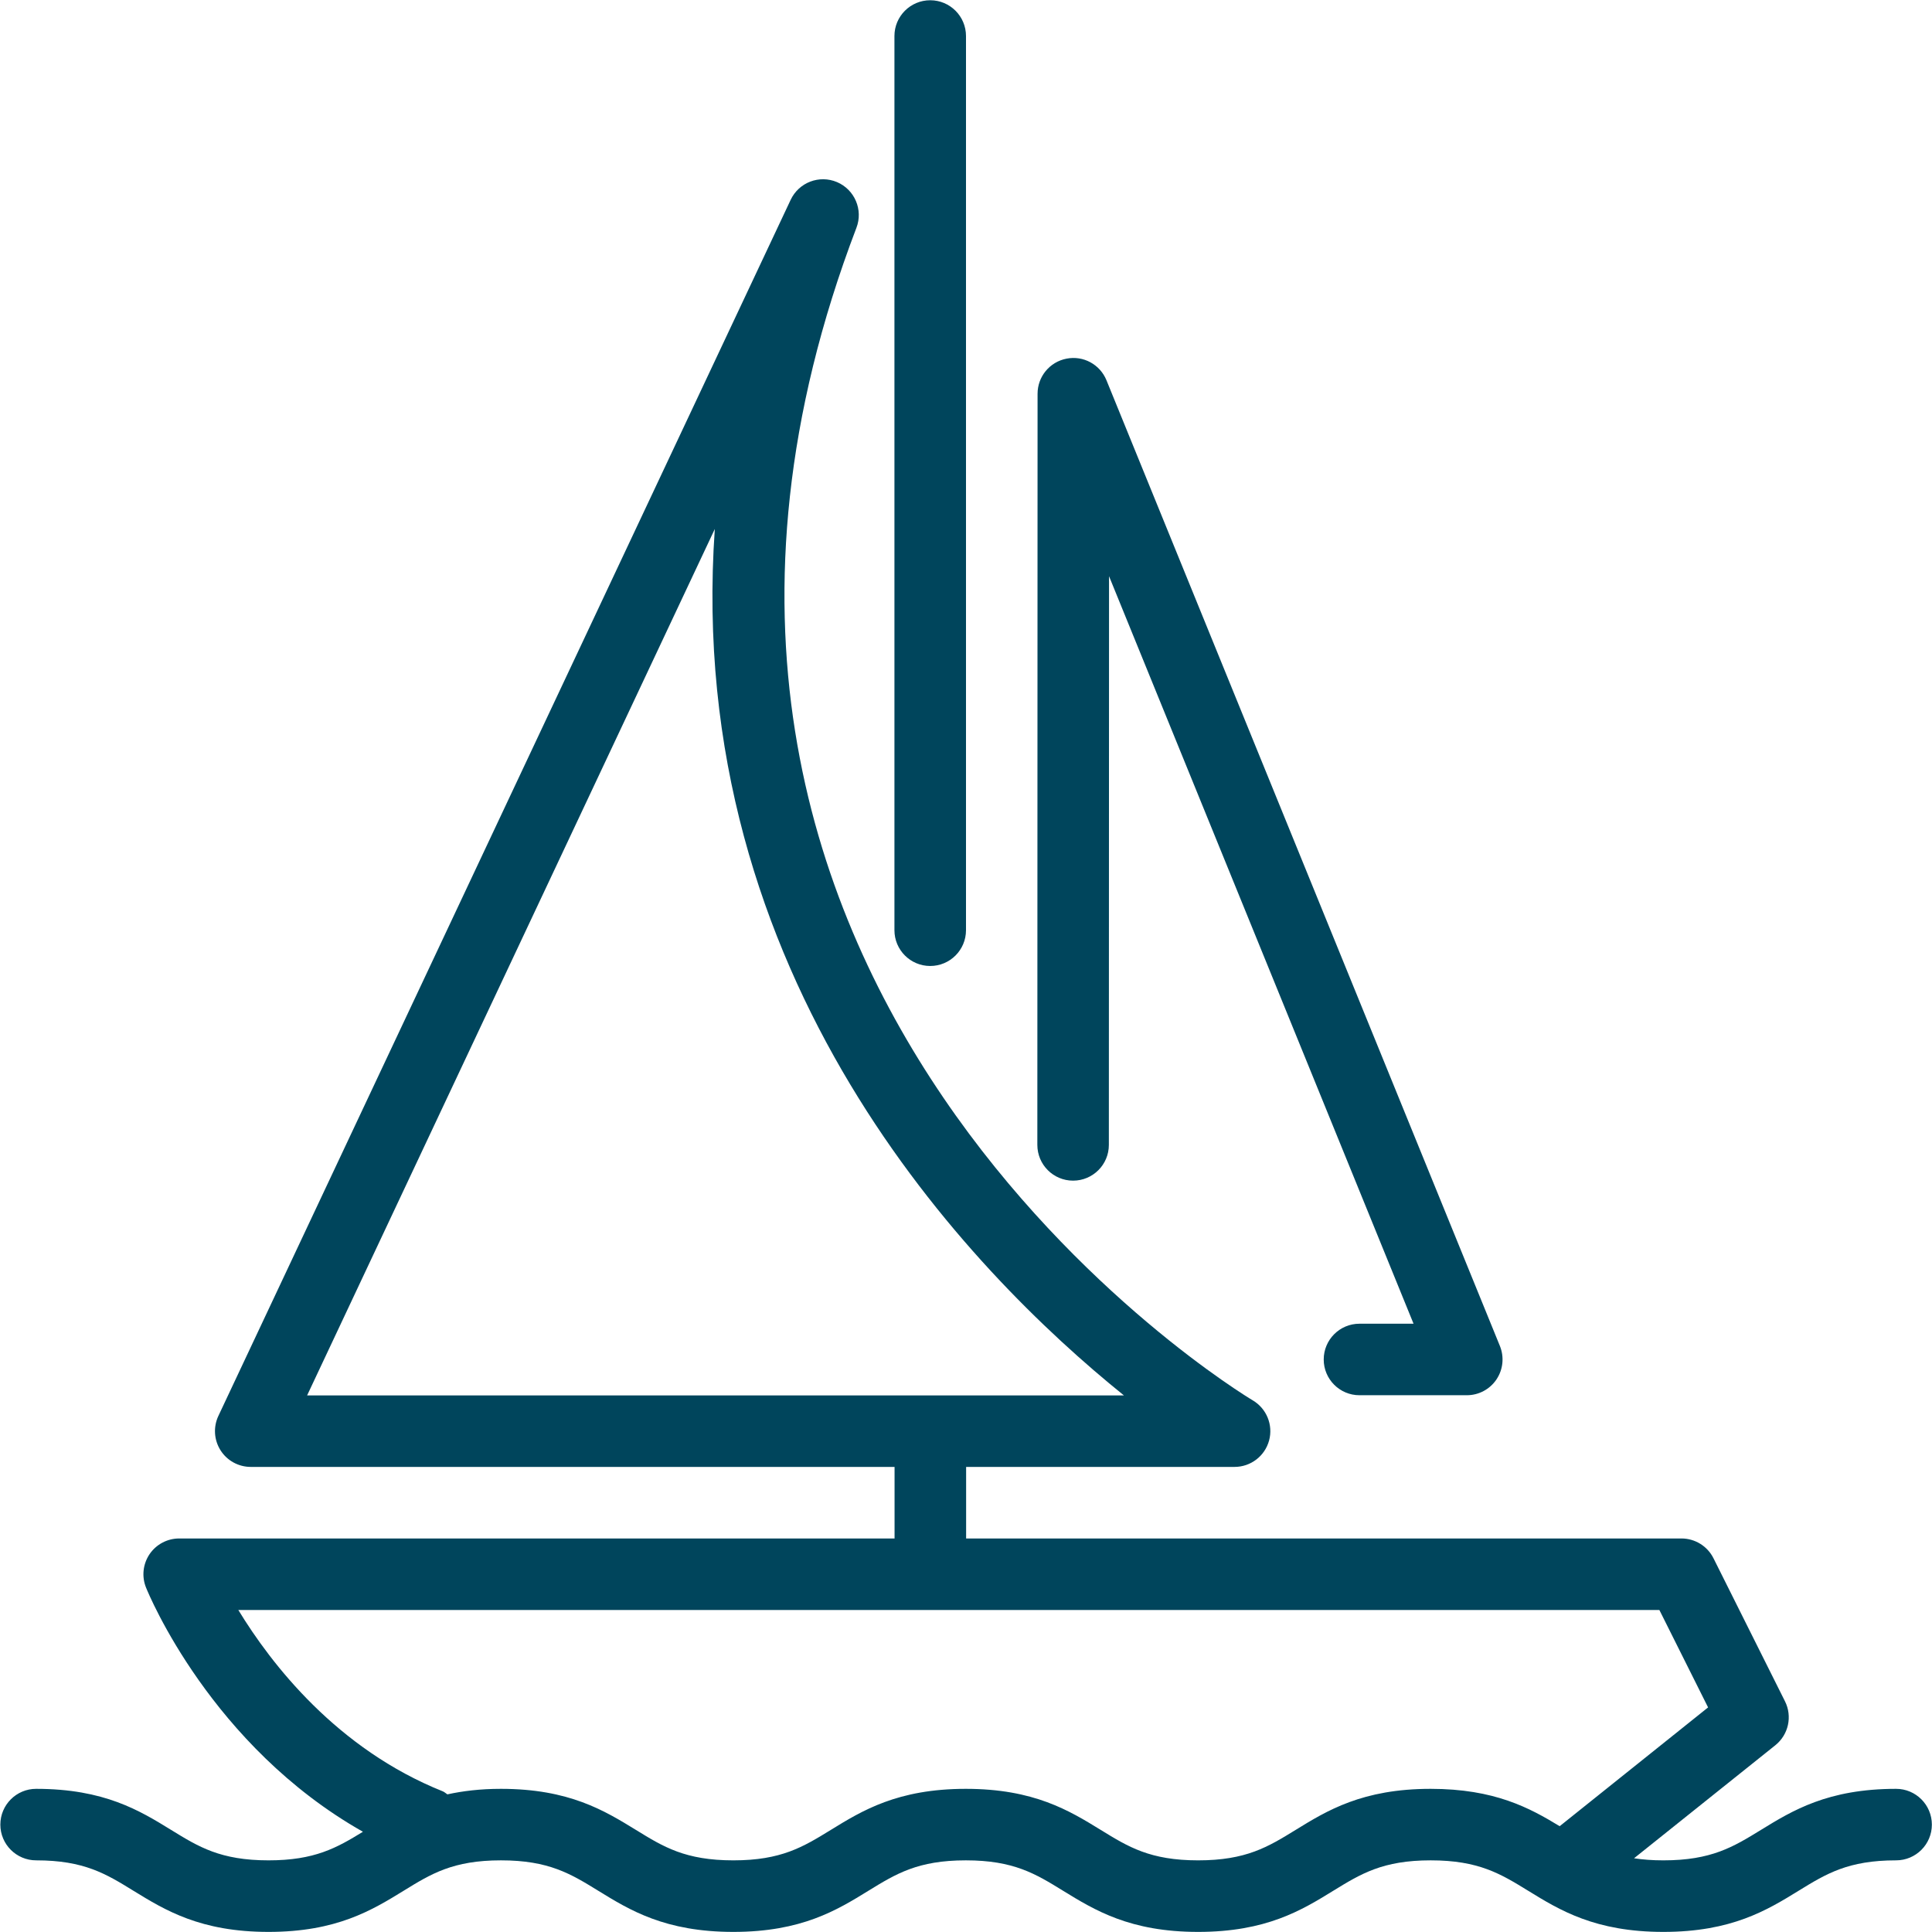
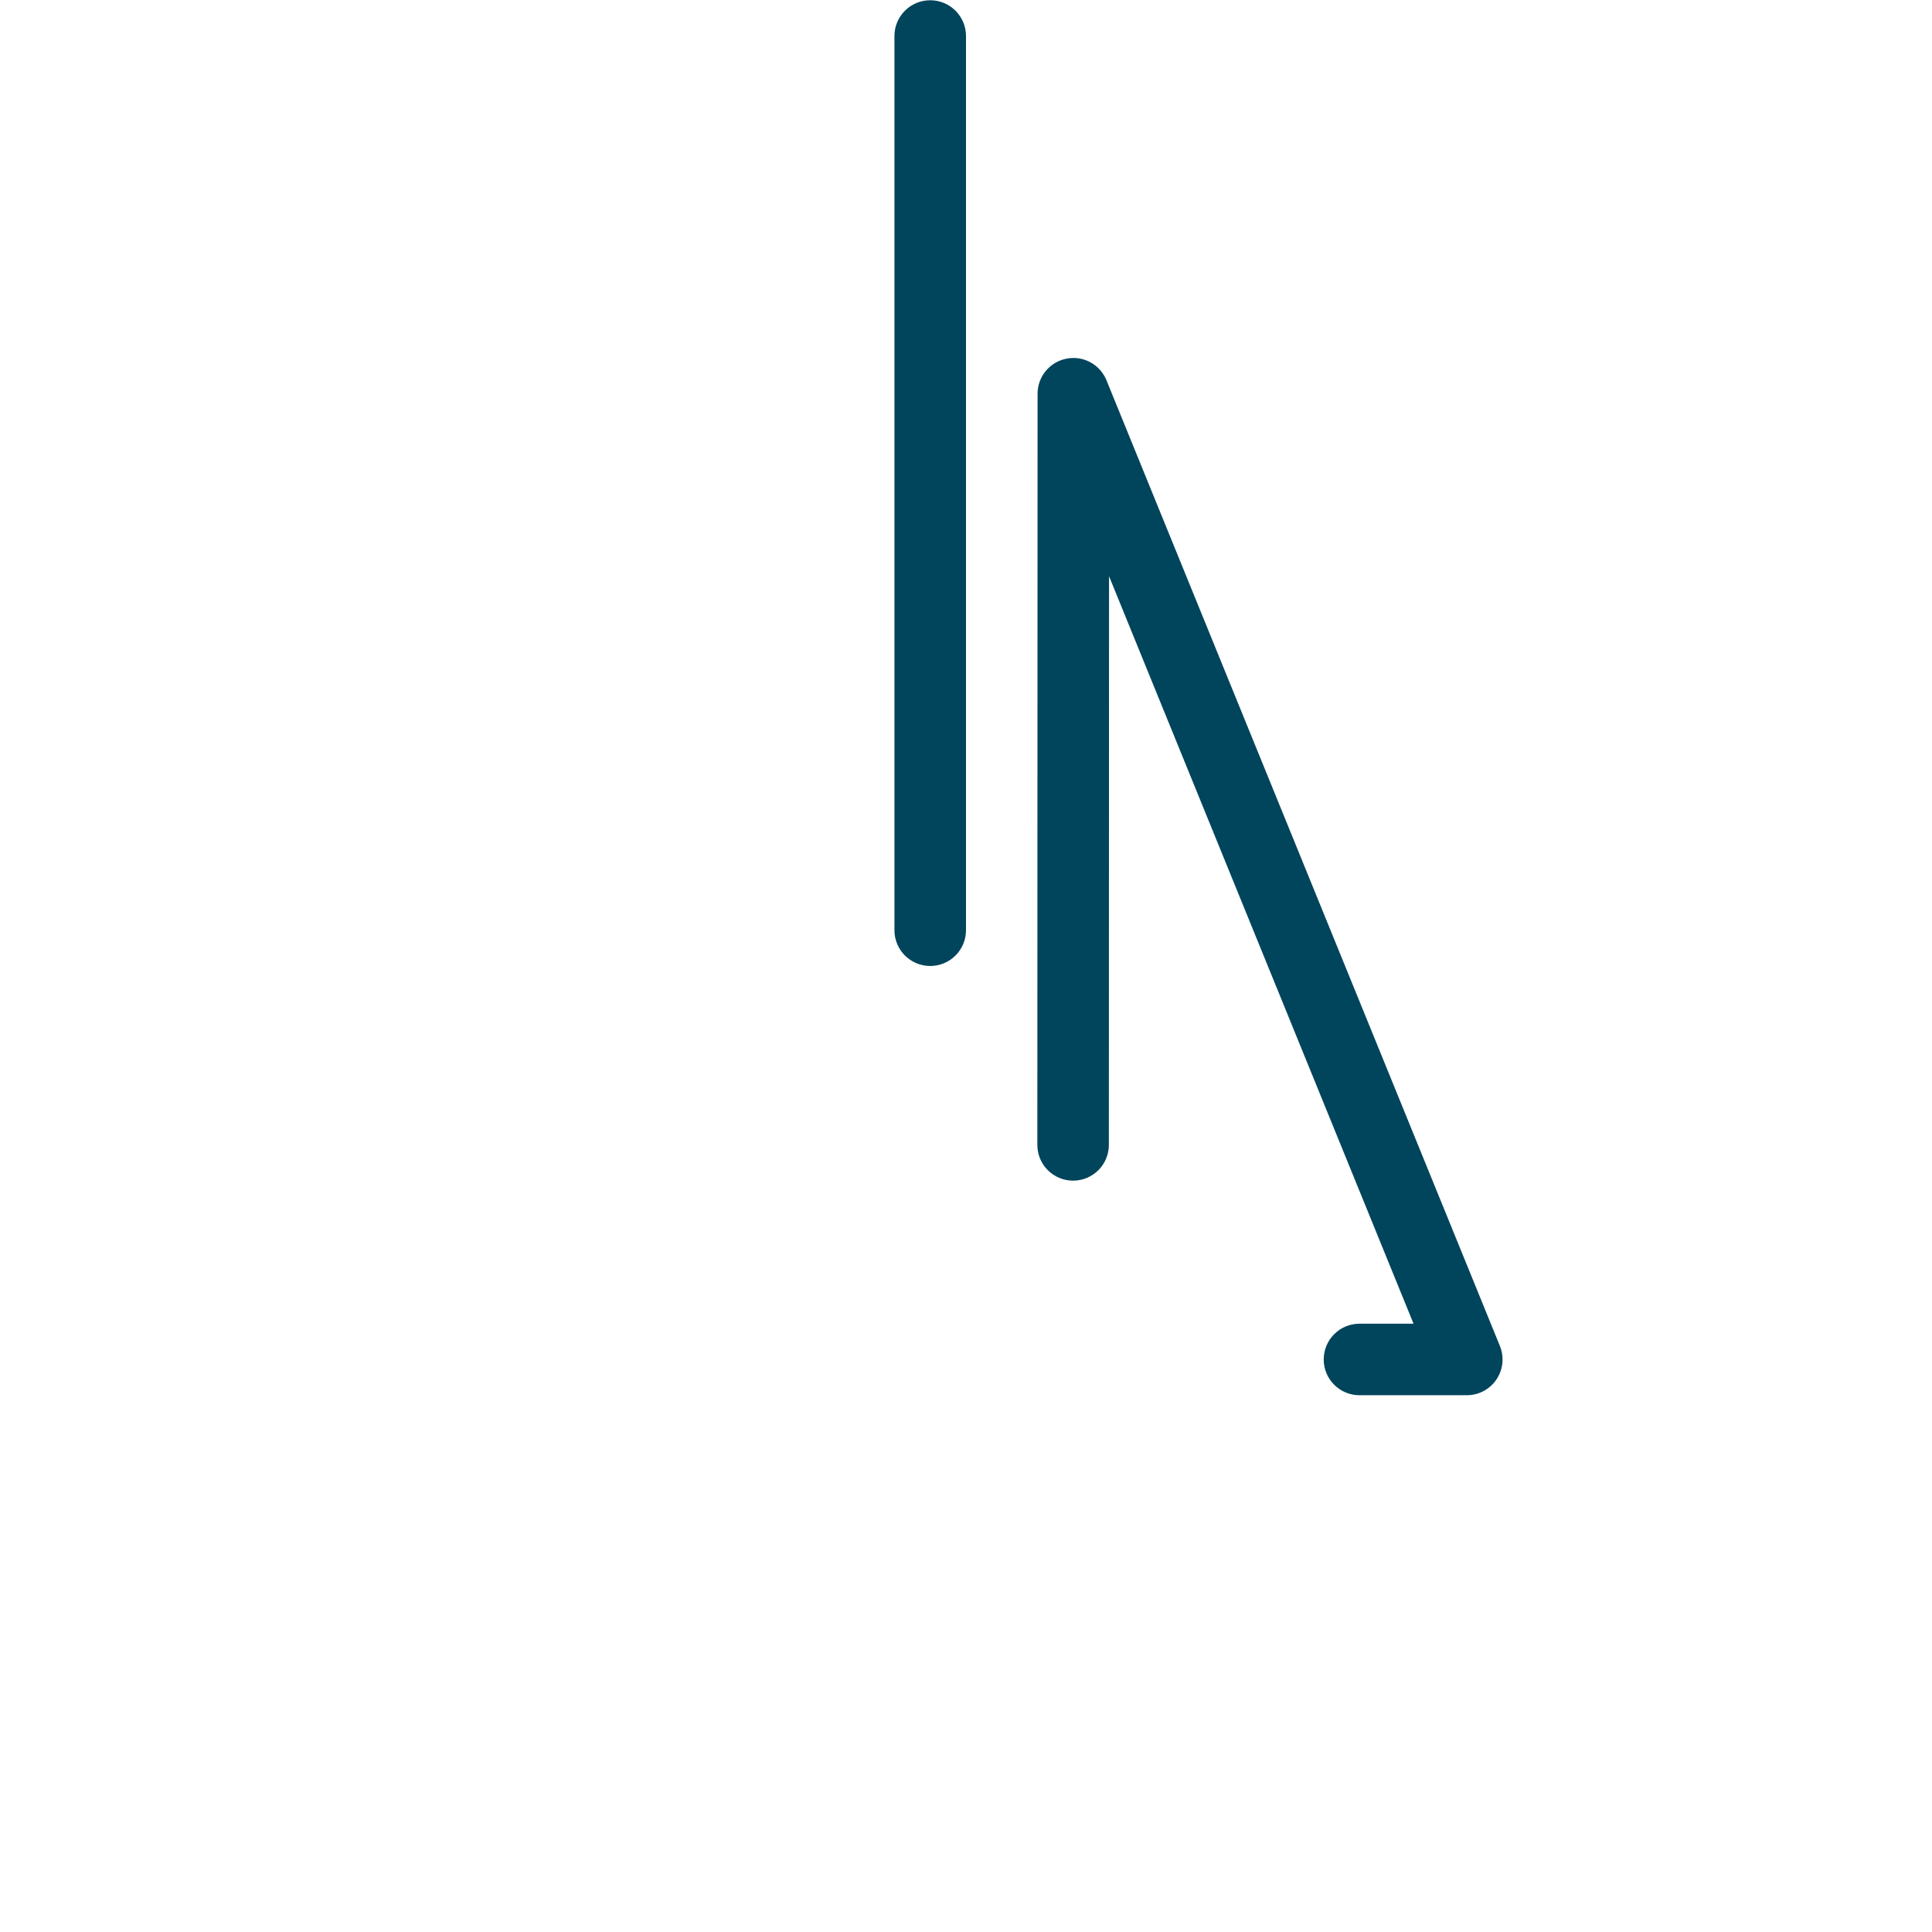
<svg xmlns="http://www.w3.org/2000/svg" id="svg1" width="56.935" height="56.933" viewBox="0 0 56.935 56.933">
  <defs id="defs1">
    <clipPath clipPathUnits="userSpaceOnUse" id="clipPath67">
      <path d="M 0,475.765 H 1920 V 0 H 0 Z" transform="translate(-488.367,-184.297)" id="path67" />
    </clipPath>
    <clipPath clipPathUnits="userSpaceOnUse" id="clipPath69">
-       <path d="M 0,475.765 H 1920 V 0 H 0 Z" transform="translate(-480.463,-197.739)" id="path69" />
+       <path d="M 0,475.765 H 1920 V 0 H 0 " transform="translate(-480.463,-197.739)" id="path69" />
    </clipPath>
    <clipPath clipPathUnits="userSpaceOnUse" id="clipPath71">
      <path d="M 0,475.765 H 1920 V 0 H 0 Z" transform="translate(-477.305,-202.484)" id="path71" />
    </clipPath>
  </defs>
  <g id="layer-MC0" transform="translate(-608.994,-335.908)">
-     <path id="path66" d="m 0,0 c -1.509,0 -2.293,-0.482 -2.985,-0.908 -0.611,-0.376 -1.094,-0.673 -2.156,-0.673 -1.06,0 -1.543,0.297 -2.153,0.673 C -7.986,-0.483 -8.769,0 -10.277,0 c -1.509,0 -2.293,-0.483 -2.984,-0.908 -0.612,-0.376 -1.094,-0.673 -2.155,-0.673 -1.061,0 -1.544,0.297 -2.154,0.673 -0.692,0.425 -1.476,0.908 -2.984,0.908 -0.458,0 -0.842,-0.048 -1.184,-0.122 -0.035,0.021 -0.061,0.05 -0.1,0.066 -2.341,0.936 -3.794,2.814 -4.522,4.01 H 5.056 L 6.133,1.8 2.852,-0.826 C 2.19,-0.423 1.414,0 0,0 m -24.839,8.698 9.013,19.154 c -0.693,-9.923 5.652,-16.42 9.044,-19.154 z M 10.289,0 C 8.779,0 7.995,-0.482 7.302,-0.908 6.69,-1.284 6.207,-1.581 5.144,-1.581 c -0.245,0 -0.456,0.017 -0.648,0.046 L 7.62,0.964 C 7.911,1.197 8,1.602 7.833,1.935 L 6.252,5.098 C 6.118,5.366 5.844,5.535 5.544,5.535 H -10.27 v 1.582 h 5.934 c 0.358,0 0.67,0.239 0.764,0.584 0.093,0.344 -0.056,0.708 -0.364,0.889 -0.152,0.089 -15.169,9.124 -8.759,25.921 0.152,0.397 -0.038,0.843 -0.429,1.01 -0.392,0.166 -0.844,-0.007 -1.025,-0.392 L -26.801,8.244 c -0.115,-0.245 -0.097,-0.532 0.048,-0.76 0.145,-0.229 0.397,-0.367 0.668,-0.367 h 14.233 V 5.535 h -15.815 c -0.262,0 -0.508,-0.13 -0.655,-0.347 -0.147,-0.218 -0.177,-0.494 -0.079,-0.737 0.063,-0.157 1.443,-3.502 4.796,-5.4 -0.58,-0.356 -1.066,-0.632 -2.087,-0.632 -1.06,0 -1.544,0.297 -2.154,0.673 C -28.538,-0.482 -29.322,0 -30.83,0 c -0.436,0 -0.791,-0.354 -0.791,-0.791 0,-0.436 0.355,-0.79 0.791,-0.79 1.061,0 1.544,-0.298 2.154,-0.674 0.692,-0.425 1.476,-0.908 2.984,-0.908 1.508,0 2.292,0.483 2.984,0.908 0.61,0.376 1.093,0.674 2.154,0.674 1.06,0 1.543,-0.298 2.154,-0.674 0.692,-0.426 1.475,-0.908 2.984,-0.908 1.508,0 2.292,0.482 2.983,0.908 0.612,0.376 1.095,0.674 2.156,0.674 1.06,0 1.543,-0.298 2.153,-0.674 0.692,-0.425 1.475,-0.908 2.983,-0.908 1.509,0 2.293,0.482 2.985,0.908 0.612,0.376 1.095,0.674 2.156,0.674 1.063,0 1.546,-0.298 2.158,-0.674 0.692,-0.426 1.477,-0.908 2.986,-0.908 1.51,0 2.295,0.482 2.987,0.908 0.612,0.376 1.095,0.674 2.158,0.674 0.437,0 0.791,0.354 0.791,0.79 C 11.08,-0.354 10.726,0 10.289,0" style="fill:#00455c icc-color(sRGB-IEC61966-2, 0.1, 0, 0.271, 0.361);fill-opacity:1;fill-rule:nonzero;stroke:none" transform="matrix(1.333,0,0,-1.333,651.155,388.624)" clip-path="url(#clipPath67)" />
    <path id="path68" d="M 0,0 V 0 C 0.437,0 0.791,0.354 0.791,0.79 L 0.795,13.363 7.527,-3.163 H 6.331 c -0.436,0 -0.79,-0.354 -0.79,-0.791 0,-0.436 0.354,-0.79 0.79,-0.79 h 2.373 c 0.263,0 0.509,0.13 0.656,0.349 0.147,0.219 0.175,0.496 0.076,0.74 L 0.738,17.695 C 0.595,18.045 0.226,18.246 -0.146,18.172 -0.517,18.1 -0.785,17.775 -0.785,17.397 L -0.79,0.791 C -0.79,0.354 -0.437,0 0,0" style="fill:#00455c icc-color(sRGB-IEC61966-2, 0.1, 0, 0.271, 0.361);fill-opacity:1;fill-rule:nonzero;stroke:none" transform="matrix(1.333,0,0,-1.333,640.617,370.701)" clip-path="url(#clipPath69)" />
    <path id="path70" d="m 0,0 c 0.437,0 0.791,0.354 0.791,0.791 v 19.768 c 0,0.437 -0.354,0.791 -0.791,0.791 -0.437,0 -0.791,-0.354 -0.791,-0.791 V 0.791 C -0.791,0.354 -0.437,0 0,0" style="fill:#00455c icc-color(sRGB-IEC61966-2, 0.1, 0, 0.271, 0.361);fill-opacity:1;fill-rule:nonzero;stroke:none" transform="matrix(1.333,0,0,-1.333,636.407,364.375)" clip-path="url(#clipPath71)" />
  </g>
</svg>